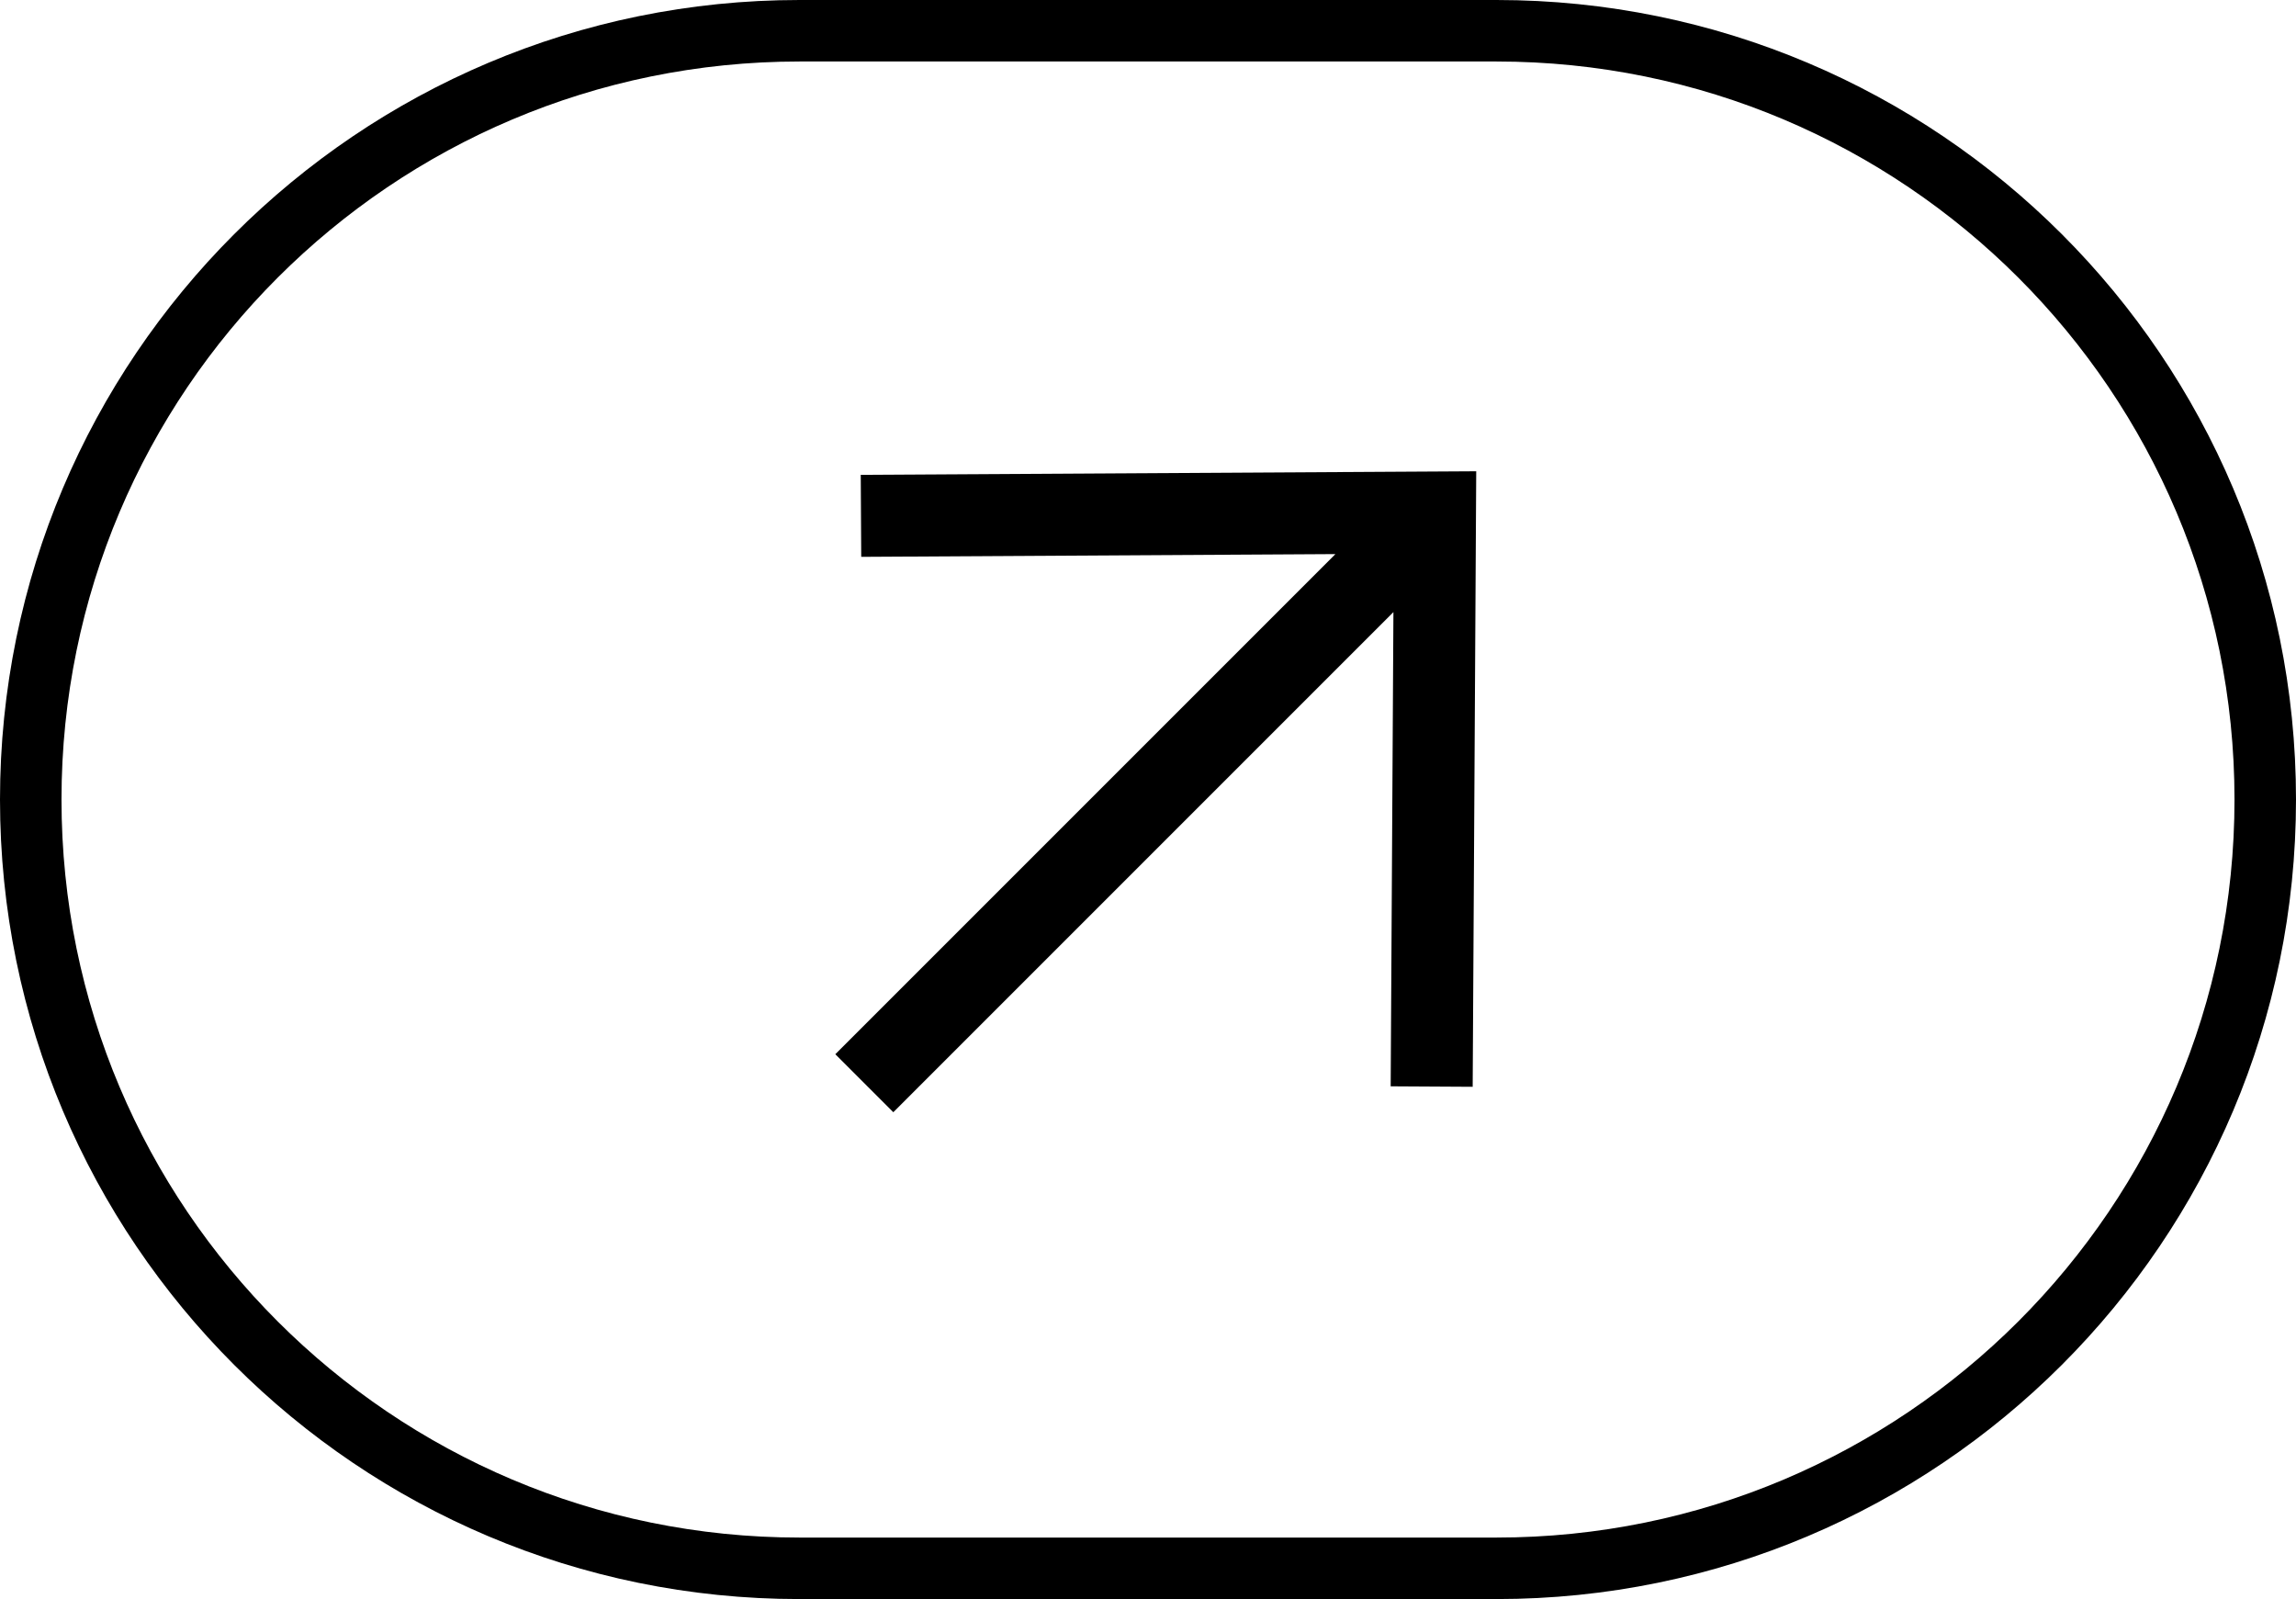
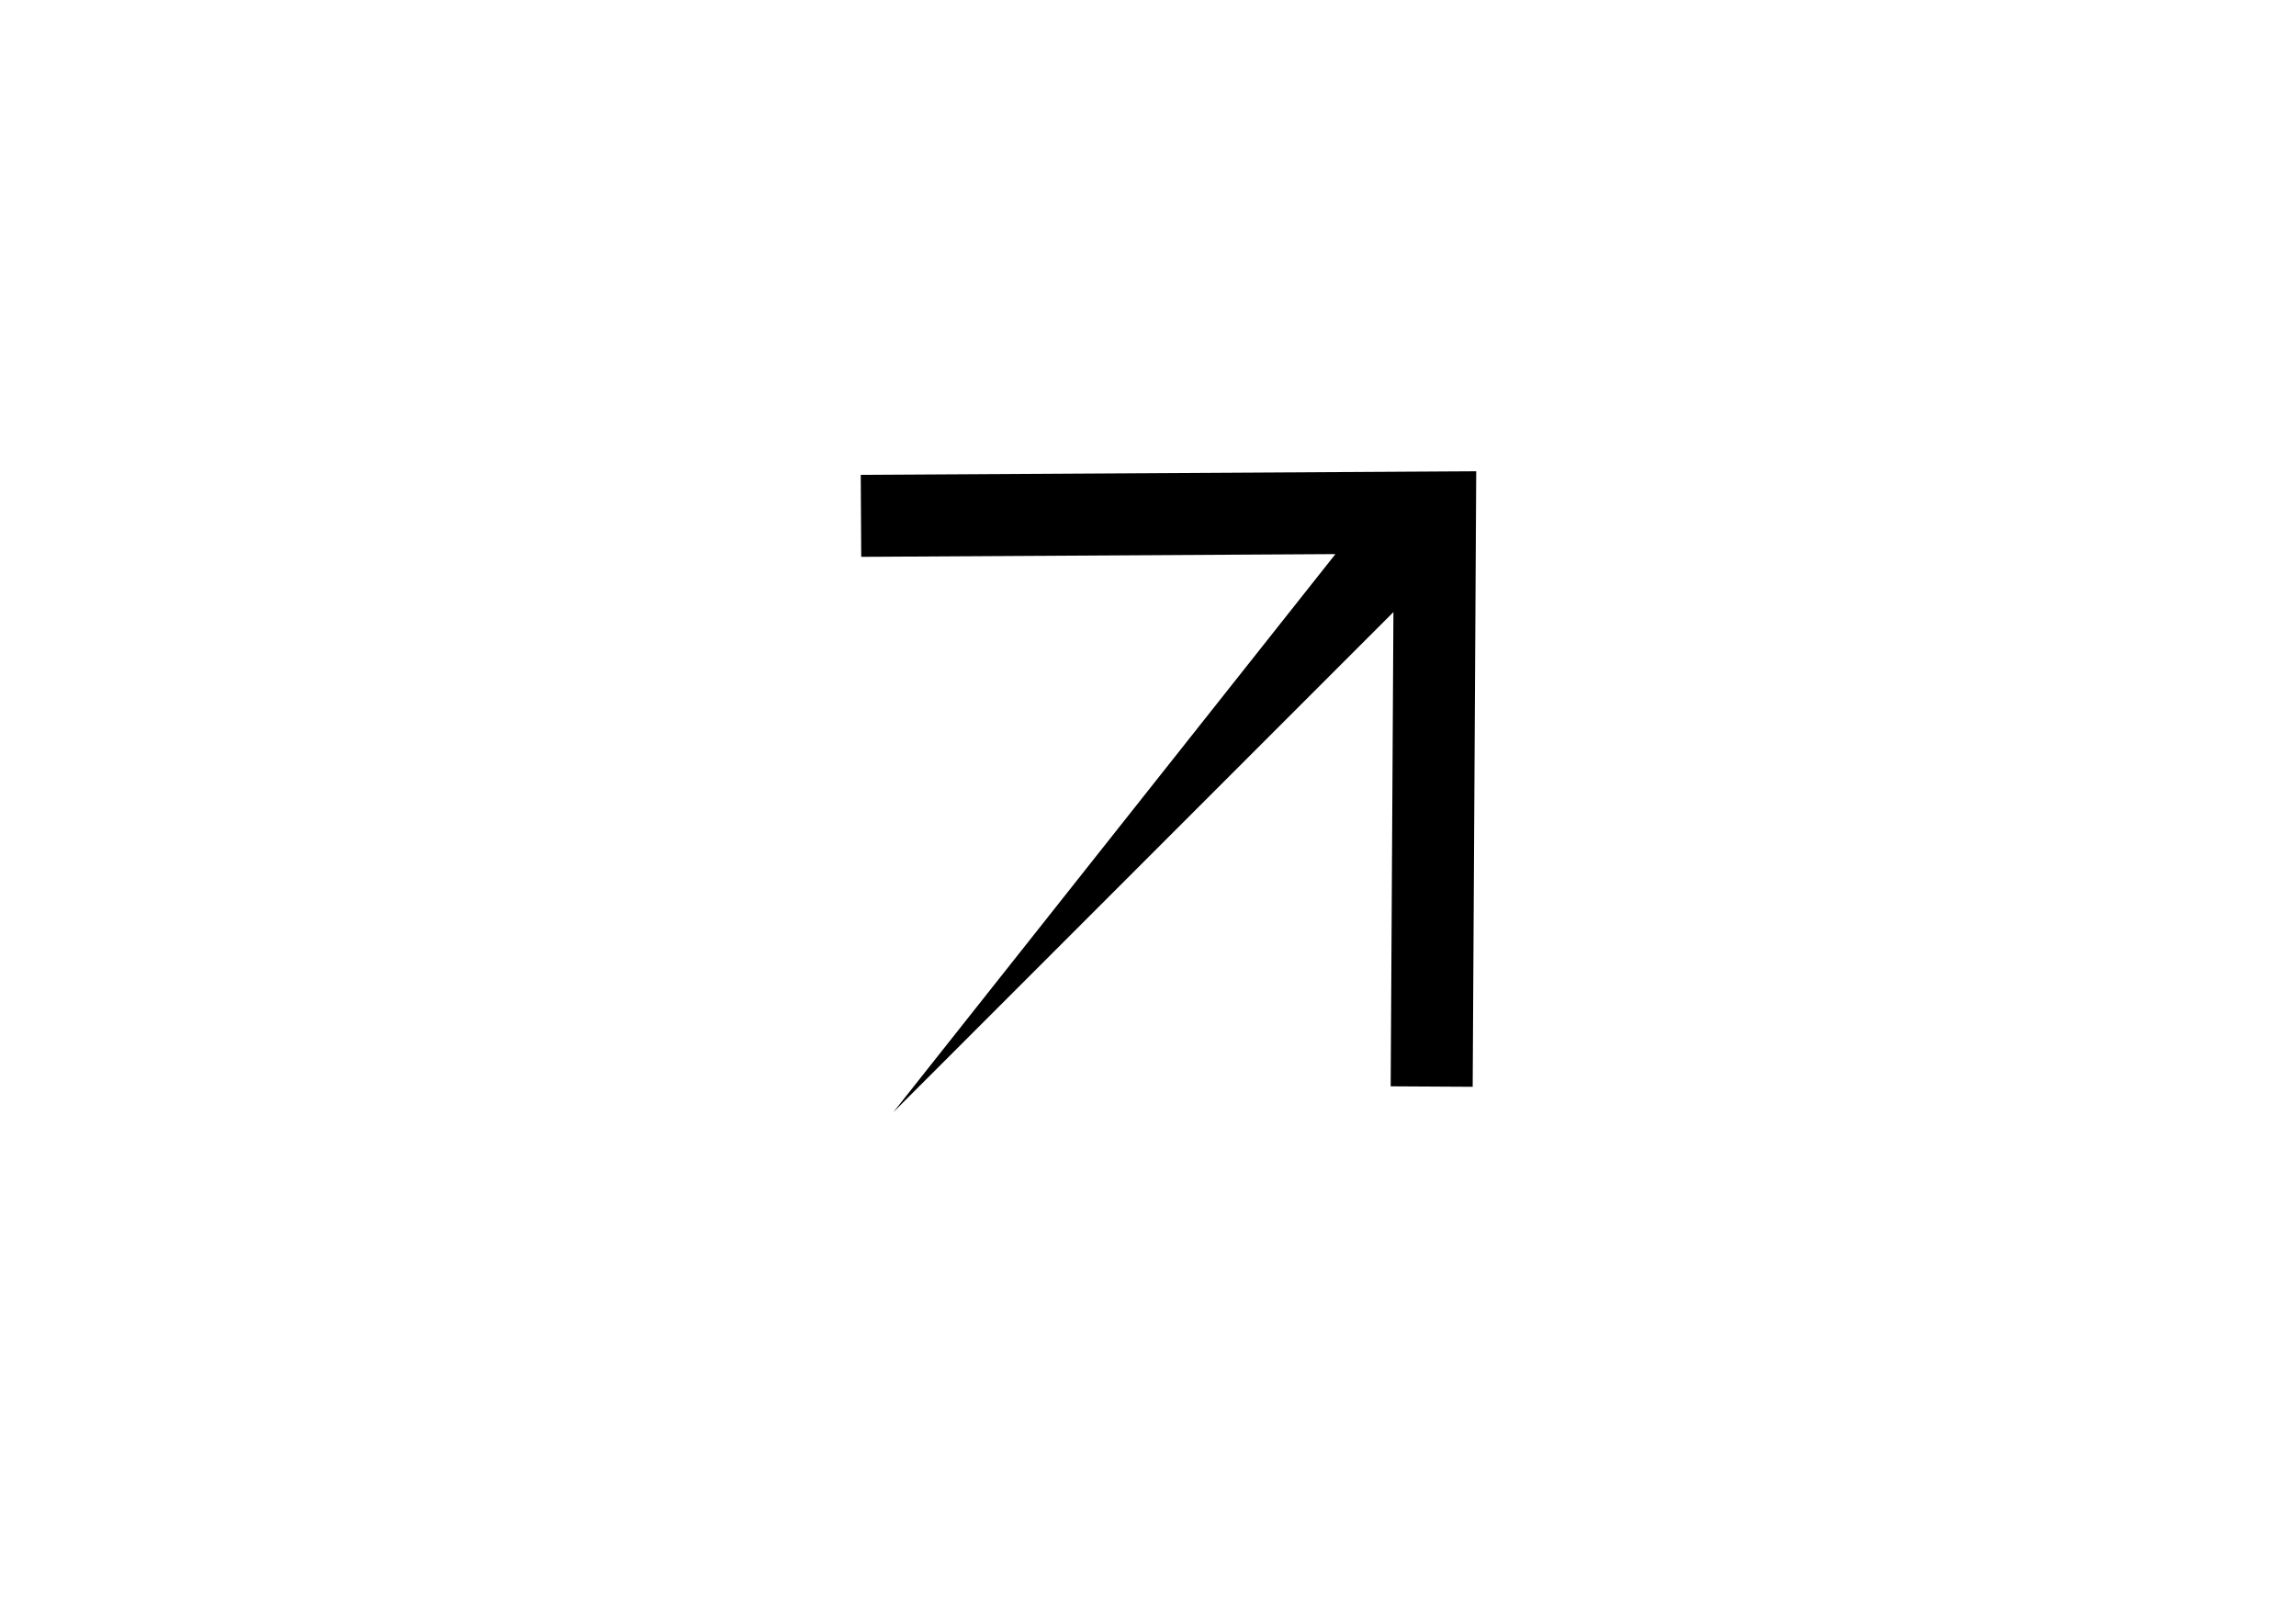
<svg xmlns="http://www.w3.org/2000/svg" width="112" height="78" viewBox="0 0 112 78" fill="none">
-   <path fill-rule="evenodd" clip-rule="evenodd" d="M73 3H39C19.118 3 3 19.118 3 39C3 58.882 19.118 75 39 75H73C92.882 75 109 58.882 109 39C109 19.118 92.882 3 73 3ZM39 0C17.461 0 0 17.461 0 39C0 60.539 17.461 78 39 78H73C94.539 78 112 60.539 112 39C112 17.461 94.539 0 73 0H39Z" fill="black" />
-   <path fill-rule="evenodd" clip-rule="evenodd" d="M72.011 22.988L71.838 53.012L67.838 52.989L67.972 29.857L43.576 54.253L40.747 51.424L65.143 27.028L42.011 27.162L41.988 23.162L72.011 22.988Z" fill="black" />
+   <path fill-rule="evenodd" clip-rule="evenodd" d="M72.011 22.988L71.838 53.012L67.838 52.989L67.972 29.857L43.576 54.253L65.143 27.028L42.011 27.162L41.988 23.162L72.011 22.988Z" fill="black" />
</svg>